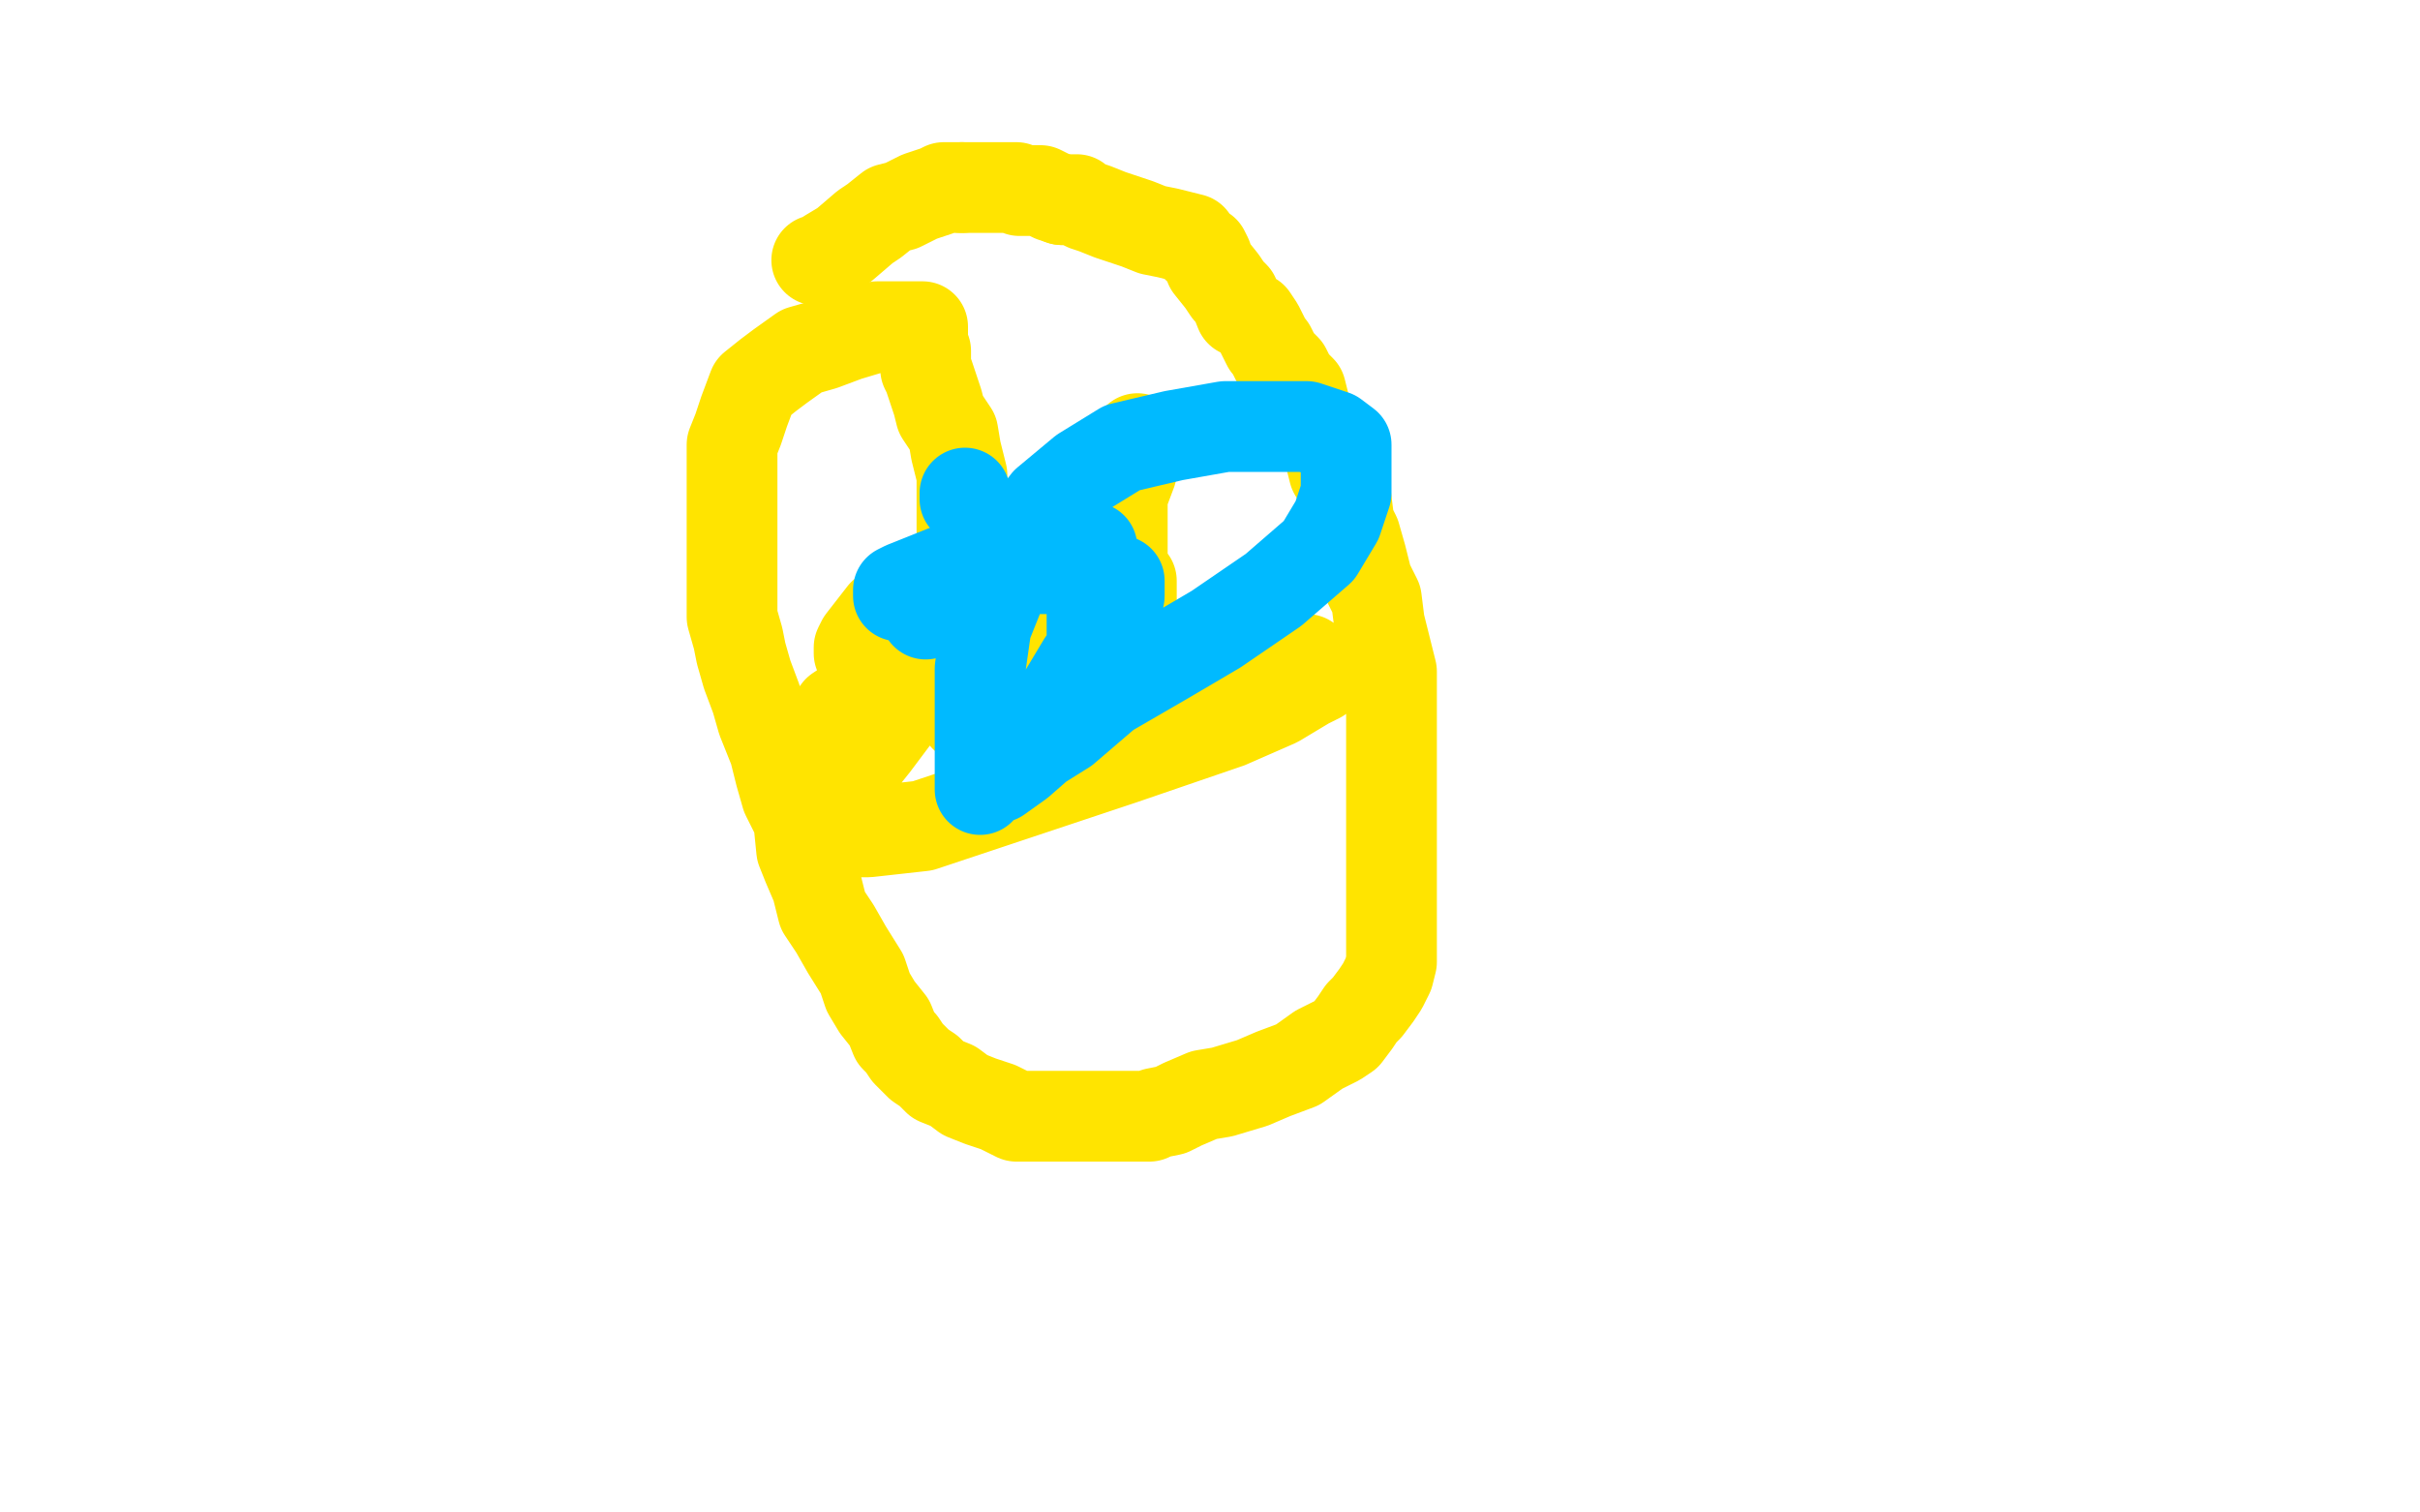
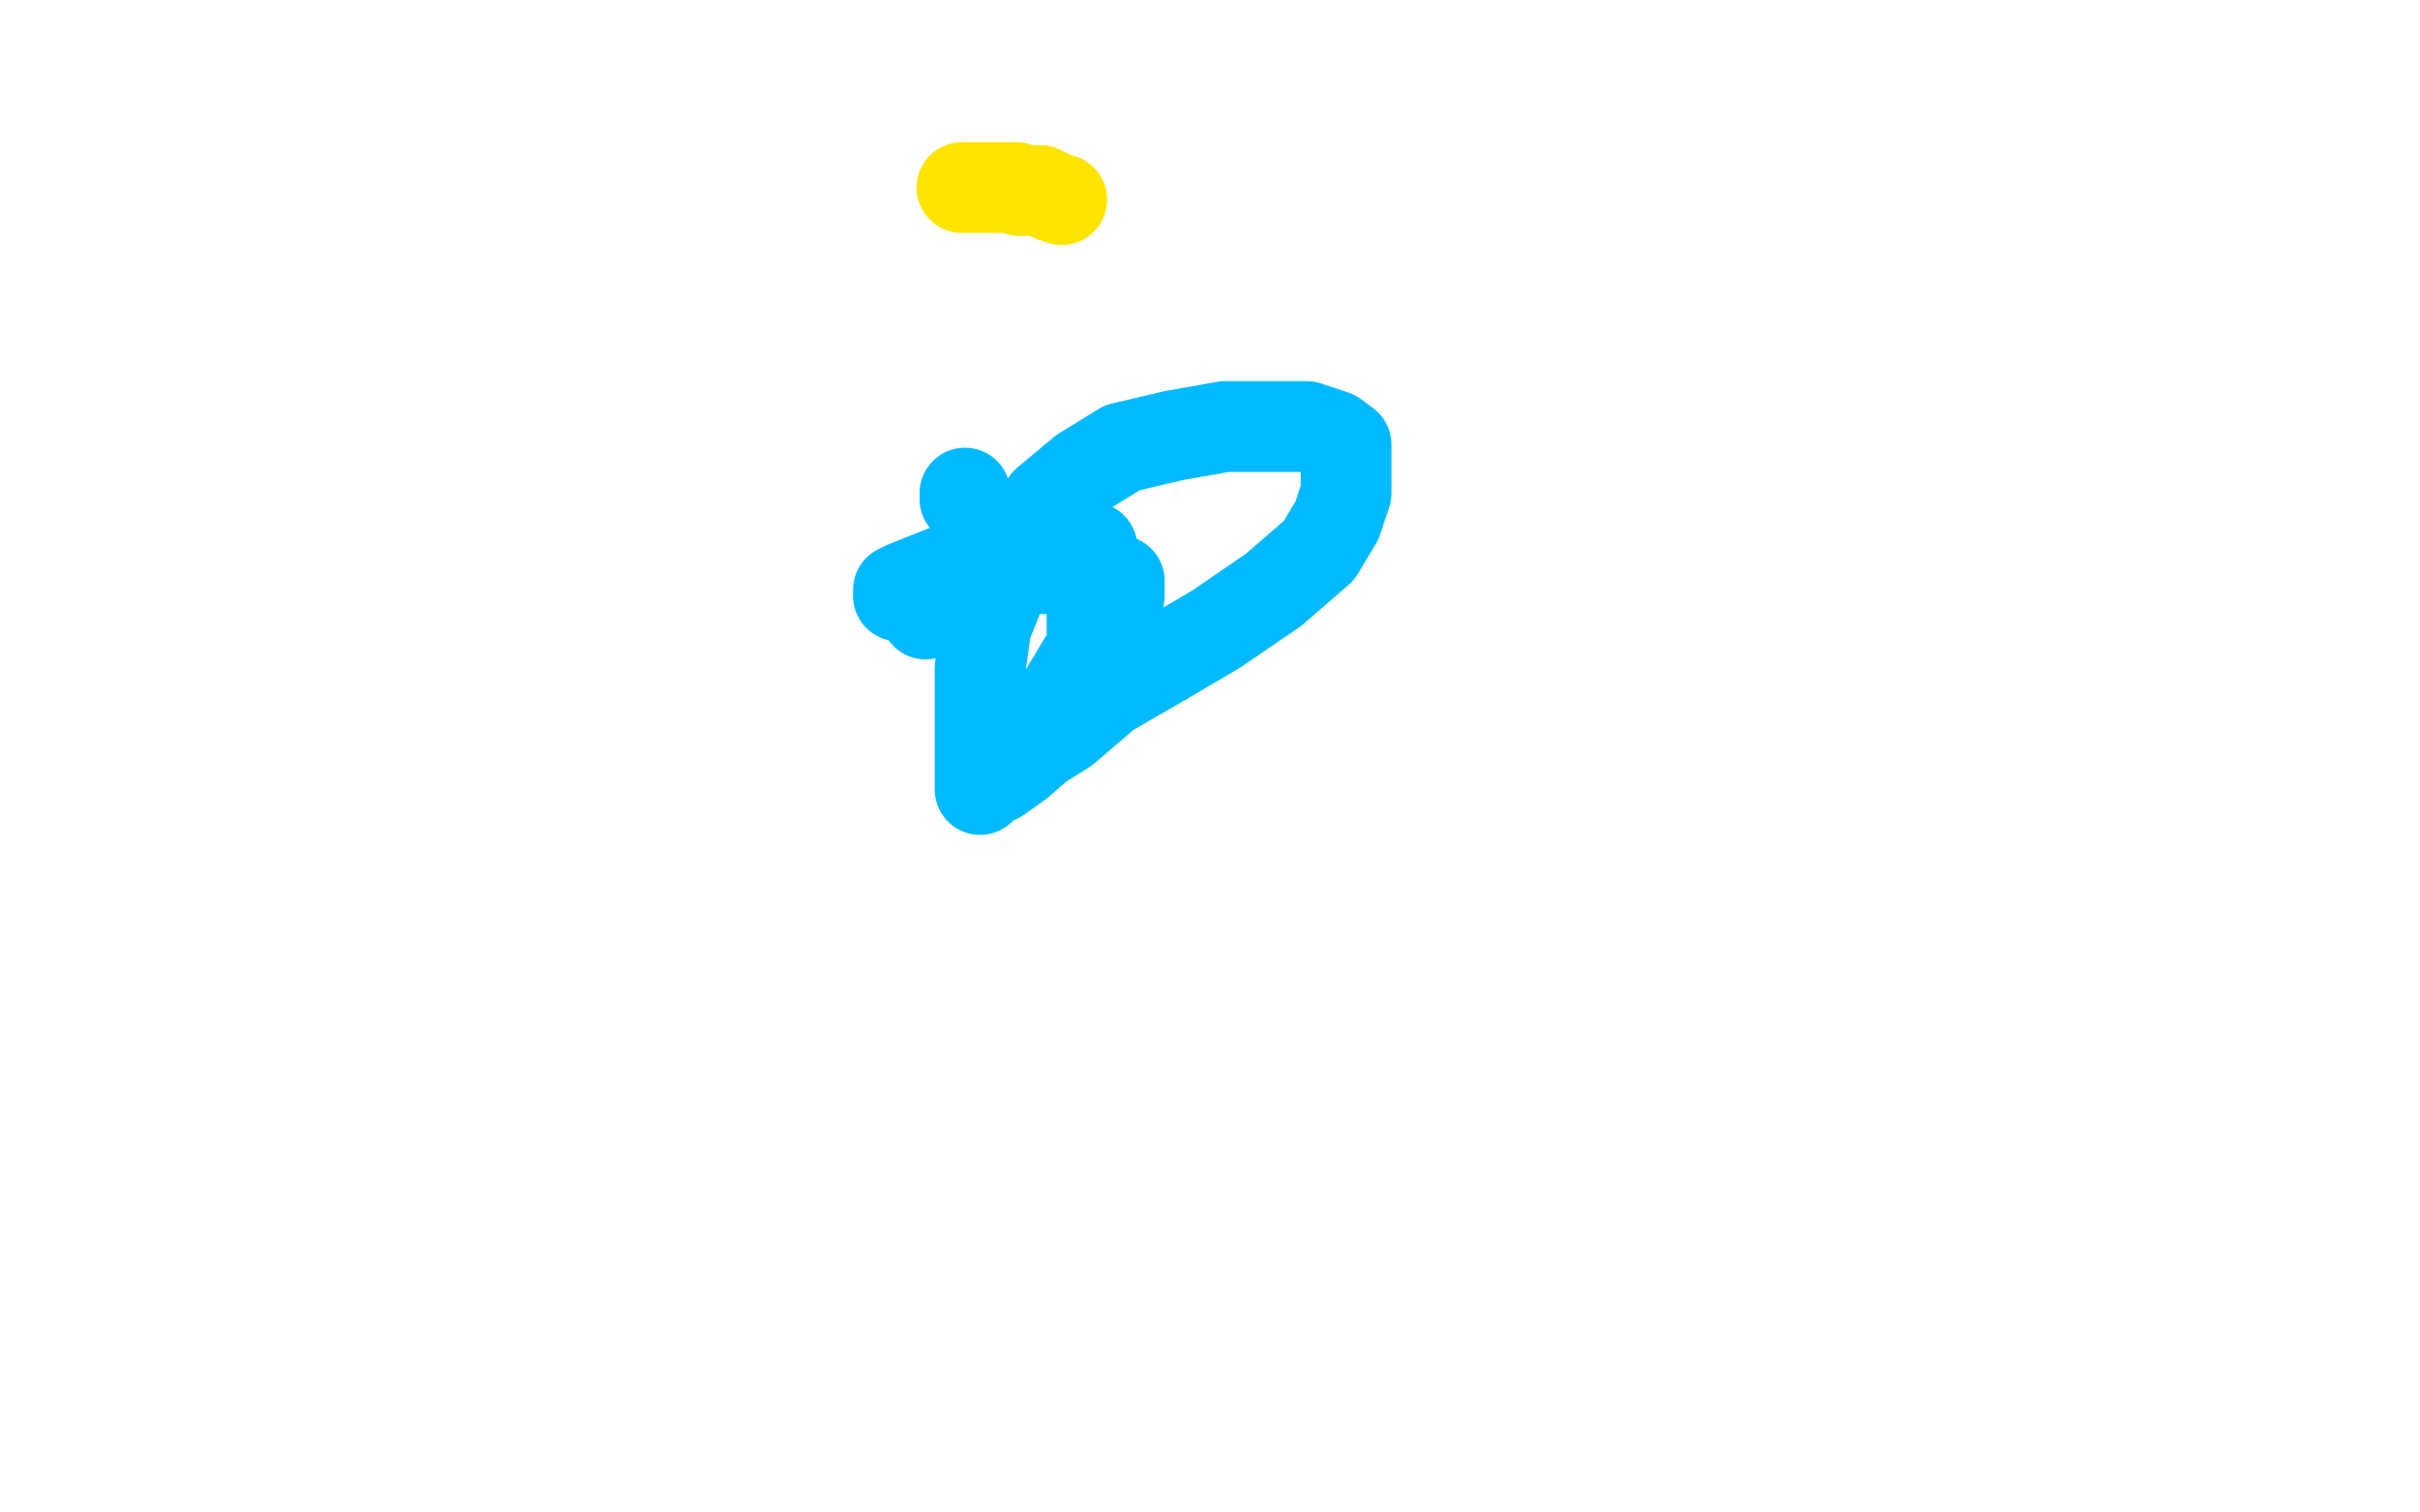
<svg xmlns="http://www.w3.org/2000/svg" width="800" height="500" version="1.1" style="stroke-antialiasing: false">
  <desc>This SVG has been created on https://colorillo.com/</desc>
  <rect x="0" y="0" width="800" height="500" style="fill: rgb(255,255,255); stroke-width:0" />
  <polyline points="318,62 319,62 320,62 324,62 325,62 329,62 332,62 336,62 337,63 340,63 341,63 344,63 346,64 348,65 351,66" style="fill: none; stroke: #ffe400; stroke-width: 30; stroke-linejoin: round; stroke-linecap: round; stroke-antialiasing: false; stroke-antialias: 0; opacity: 1.0" />
-   <polyline points="270,86 271,86 271,86 274,84 274,84 279,81 279,81 286,75 286,75 289,73 289,73 294,69 294,69 298,68 298,68 300,67 300,67 304,65 304,65 307,64 307,64 310,63 310,63 312,62 312,62 315,62 315,62 318,62 318,62" style="fill: none; stroke: #ffe400; stroke-width: 30; stroke-linejoin: round; stroke-linecap: round; stroke-antialiasing: false; stroke-antialias: 0; opacity: 1.0" />
-   <polyline points="351,66 354,66 356,66 357,67 359,68 362,69 367,71 370,72 376,74 381,76 386,77 390,78 394,79 395,81 396,82 398,83 399,85 400,88 404,93 406,96 408,98 410,103 414,105 416,108 418,112 419,114 420,115 421,117 422,119 424,121 425,122 426,124 427,127 428,127 430,129 431,133 431,137 432,139 435,143 437,146 439,149 440,152 441,156 444,161 445,165 446,173 448,177 450,184 452,192 455,198 456,206 458,214 460,222 460,229 460,236 460,244 460,249 460,256 460,259 460,264 460,268 460,274 460,276 460,279 460,284 460,287 460,291 460,295 460,298 460,302 460,305 460,309 460,314 460,316 460,318 459,322 458,324 457,326 455,329 452,333 450,335 448,338 445,342 442,344 436,347 429,352 421,355 414,358 404,361 398,362 391,365 387,367 382,368 380,369 379,369 377,369 375,369 374,369 371,369 367,369 364,369 359,369 354,369 348,369 342,369 336,369 330,366 324,364 319,362 315,359 310,357 307,354 304,352 300,348 298,345 296,343 294,338 290,333 287,328 285,322 280,314 276,307 272,301 270,293 267,286 265,281 264,271 260,263 258,256 256,248 252,238 250,231 247,223 245,216 244,211 242,204 242,198 242,193 242,187 242,179 242,172 242,166 242,161 242,155 242,147 244,142 246,136 249,128 254,124 258,121 265,116 272,114 280,111 290,108 298,108 301,108 305,108 305,111 305,112 305,114 306,116 306,117 306,122 307,124 308,127 310,133 311,137 315,143 316,149 318,157 318,165 318,174 318,184 318,195 315,206 307,218 298,234 289,246 281,256 276,266 274,271 272,274 272,275 277,275 287,275 305,273 332,264 371,251 406,239 422,232 432,226 436,224 436,223 436,222 432,218 419,216 394,216 359,216 332,216 307,221 290,227 280,233 277,235 277,236 278,236 279,236 284,236 295,234 302,232 308,229 309,227 309,226 308,226 305,224 298,222 294,219 290,218 286,217 284,216 284,215 284,214 285,212 292,203 305,194 320,183 341,171 357,159 370,151 374,147 376,145 376,146 375,148 374,156 371,164 371,173 371,183 371,189 371,197 371,201 372,204 374,205 374,206 374,205 374,204 374,203 374,198 374,194 374,192 372,192 371,192 370,192 369,196 365,205 361,214 360,222 360,227 360,232 360,234 360,235 360,236 359,236 358,236 357,236 356,236 352,235 349,234 347,234 342,234 338,234 331,234 319,237" style="fill: none; stroke: #ffe400; stroke-width: 30; stroke-linejoin: round; stroke-linecap: round; stroke-antialiasing: false; stroke-antialias: 0; opacity: 1.0" />
  <polyline points="319,163 319,163 319,163 319,165 319,165" style="fill: none; stroke: #00baff; stroke-width: 30; stroke-linejoin: round; stroke-linecap: round; stroke-antialiasing: false; stroke-antialias: 0; opacity: 1.0" />
  <polyline points="357,181 358,181 358,181 359,181 359,181 361,181 361,181 361,182 361,182 361,185 361,185 361,193 361,193 361,202 361,202 361,213 358,223 352,236 345,245 337,252 330,257 325,259 324,261 324,259 324,258 324,255 324,245 324,234 324,221 326,207 332,192 337,178 346,166 358,156 371,148 388,144 405,141 424,141 432,141 441,144 445,147 445,153 445,163 442,172 436,182 421,195 402,208 385,218 366,229 352,241 344,246 341,248 341,247 341,246 341,245 347,238 352,229 358,219 366,212 369,202 370,197 370,193 370,192 368,191 362,188 352,188 341,188 327,188 314,188 304,192 299,194 297,195 297,196 297,197 298,197 299,197 302,198 305,199 306,202 306,203" style="fill: none; stroke: #00baff; stroke-width: 30; stroke-linejoin: round; stroke-linecap: round; stroke-antialiasing: false; stroke-antialias: 0; opacity: 1.0" />
</svg>